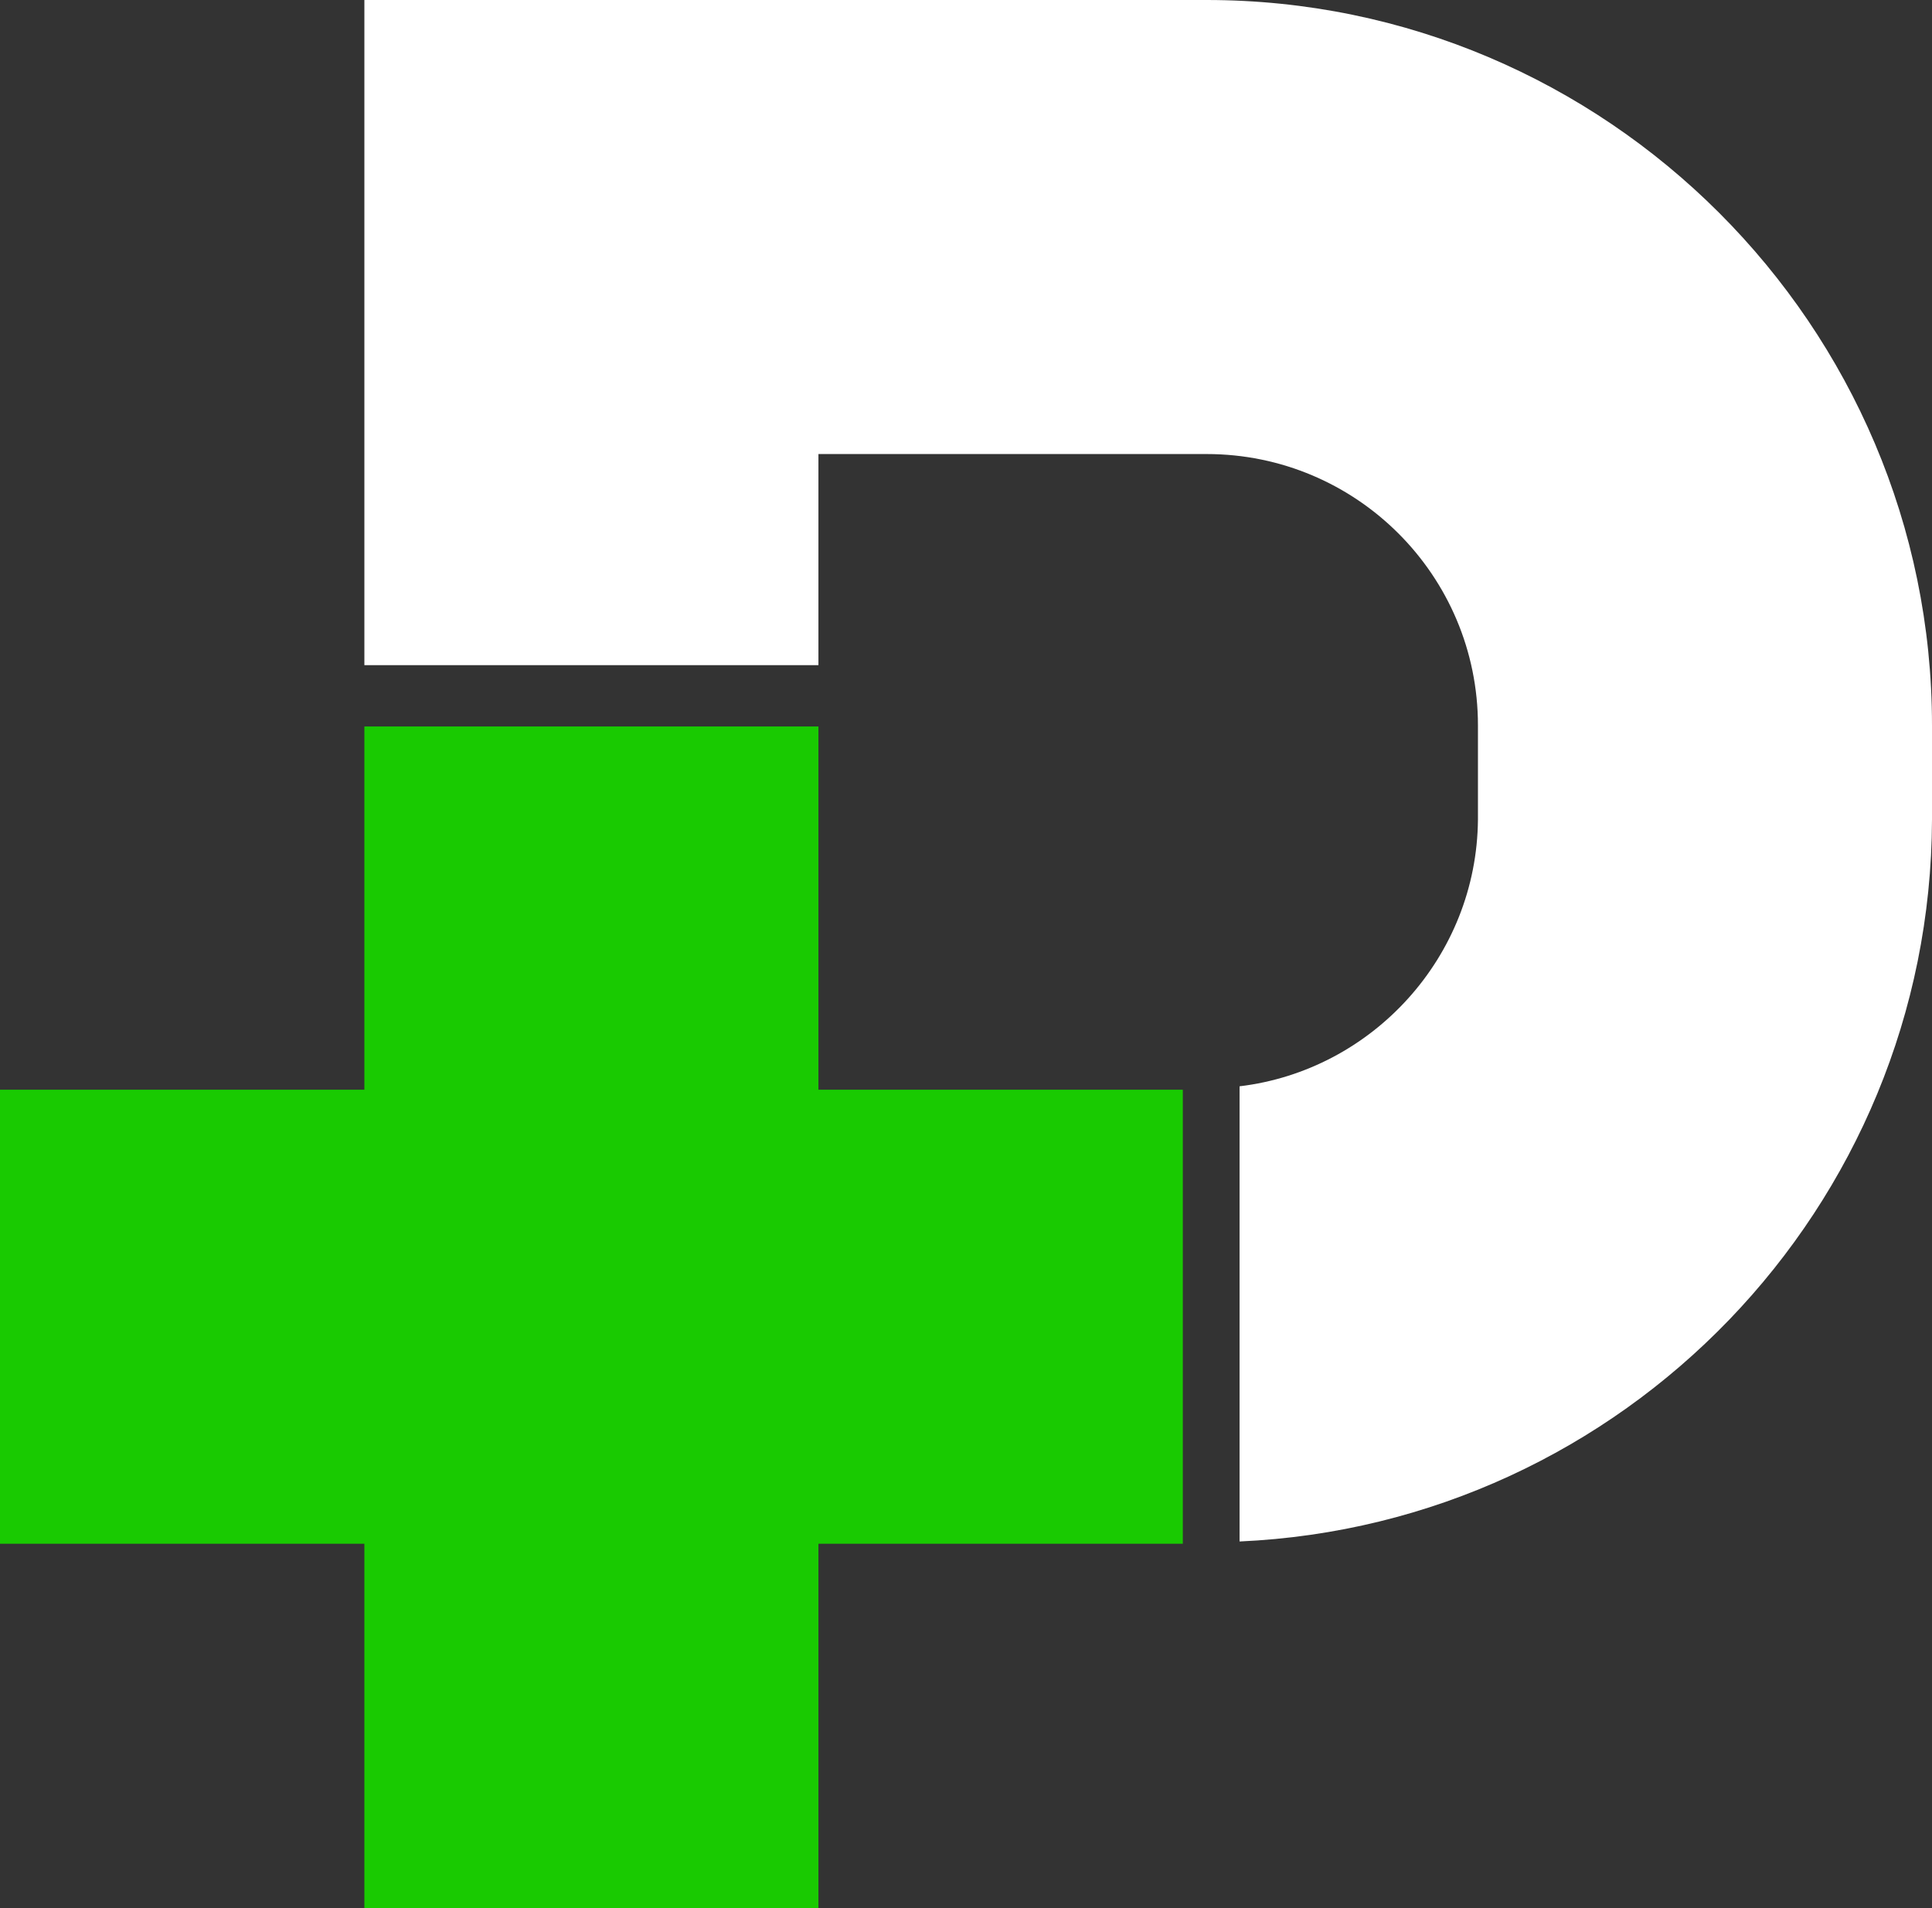
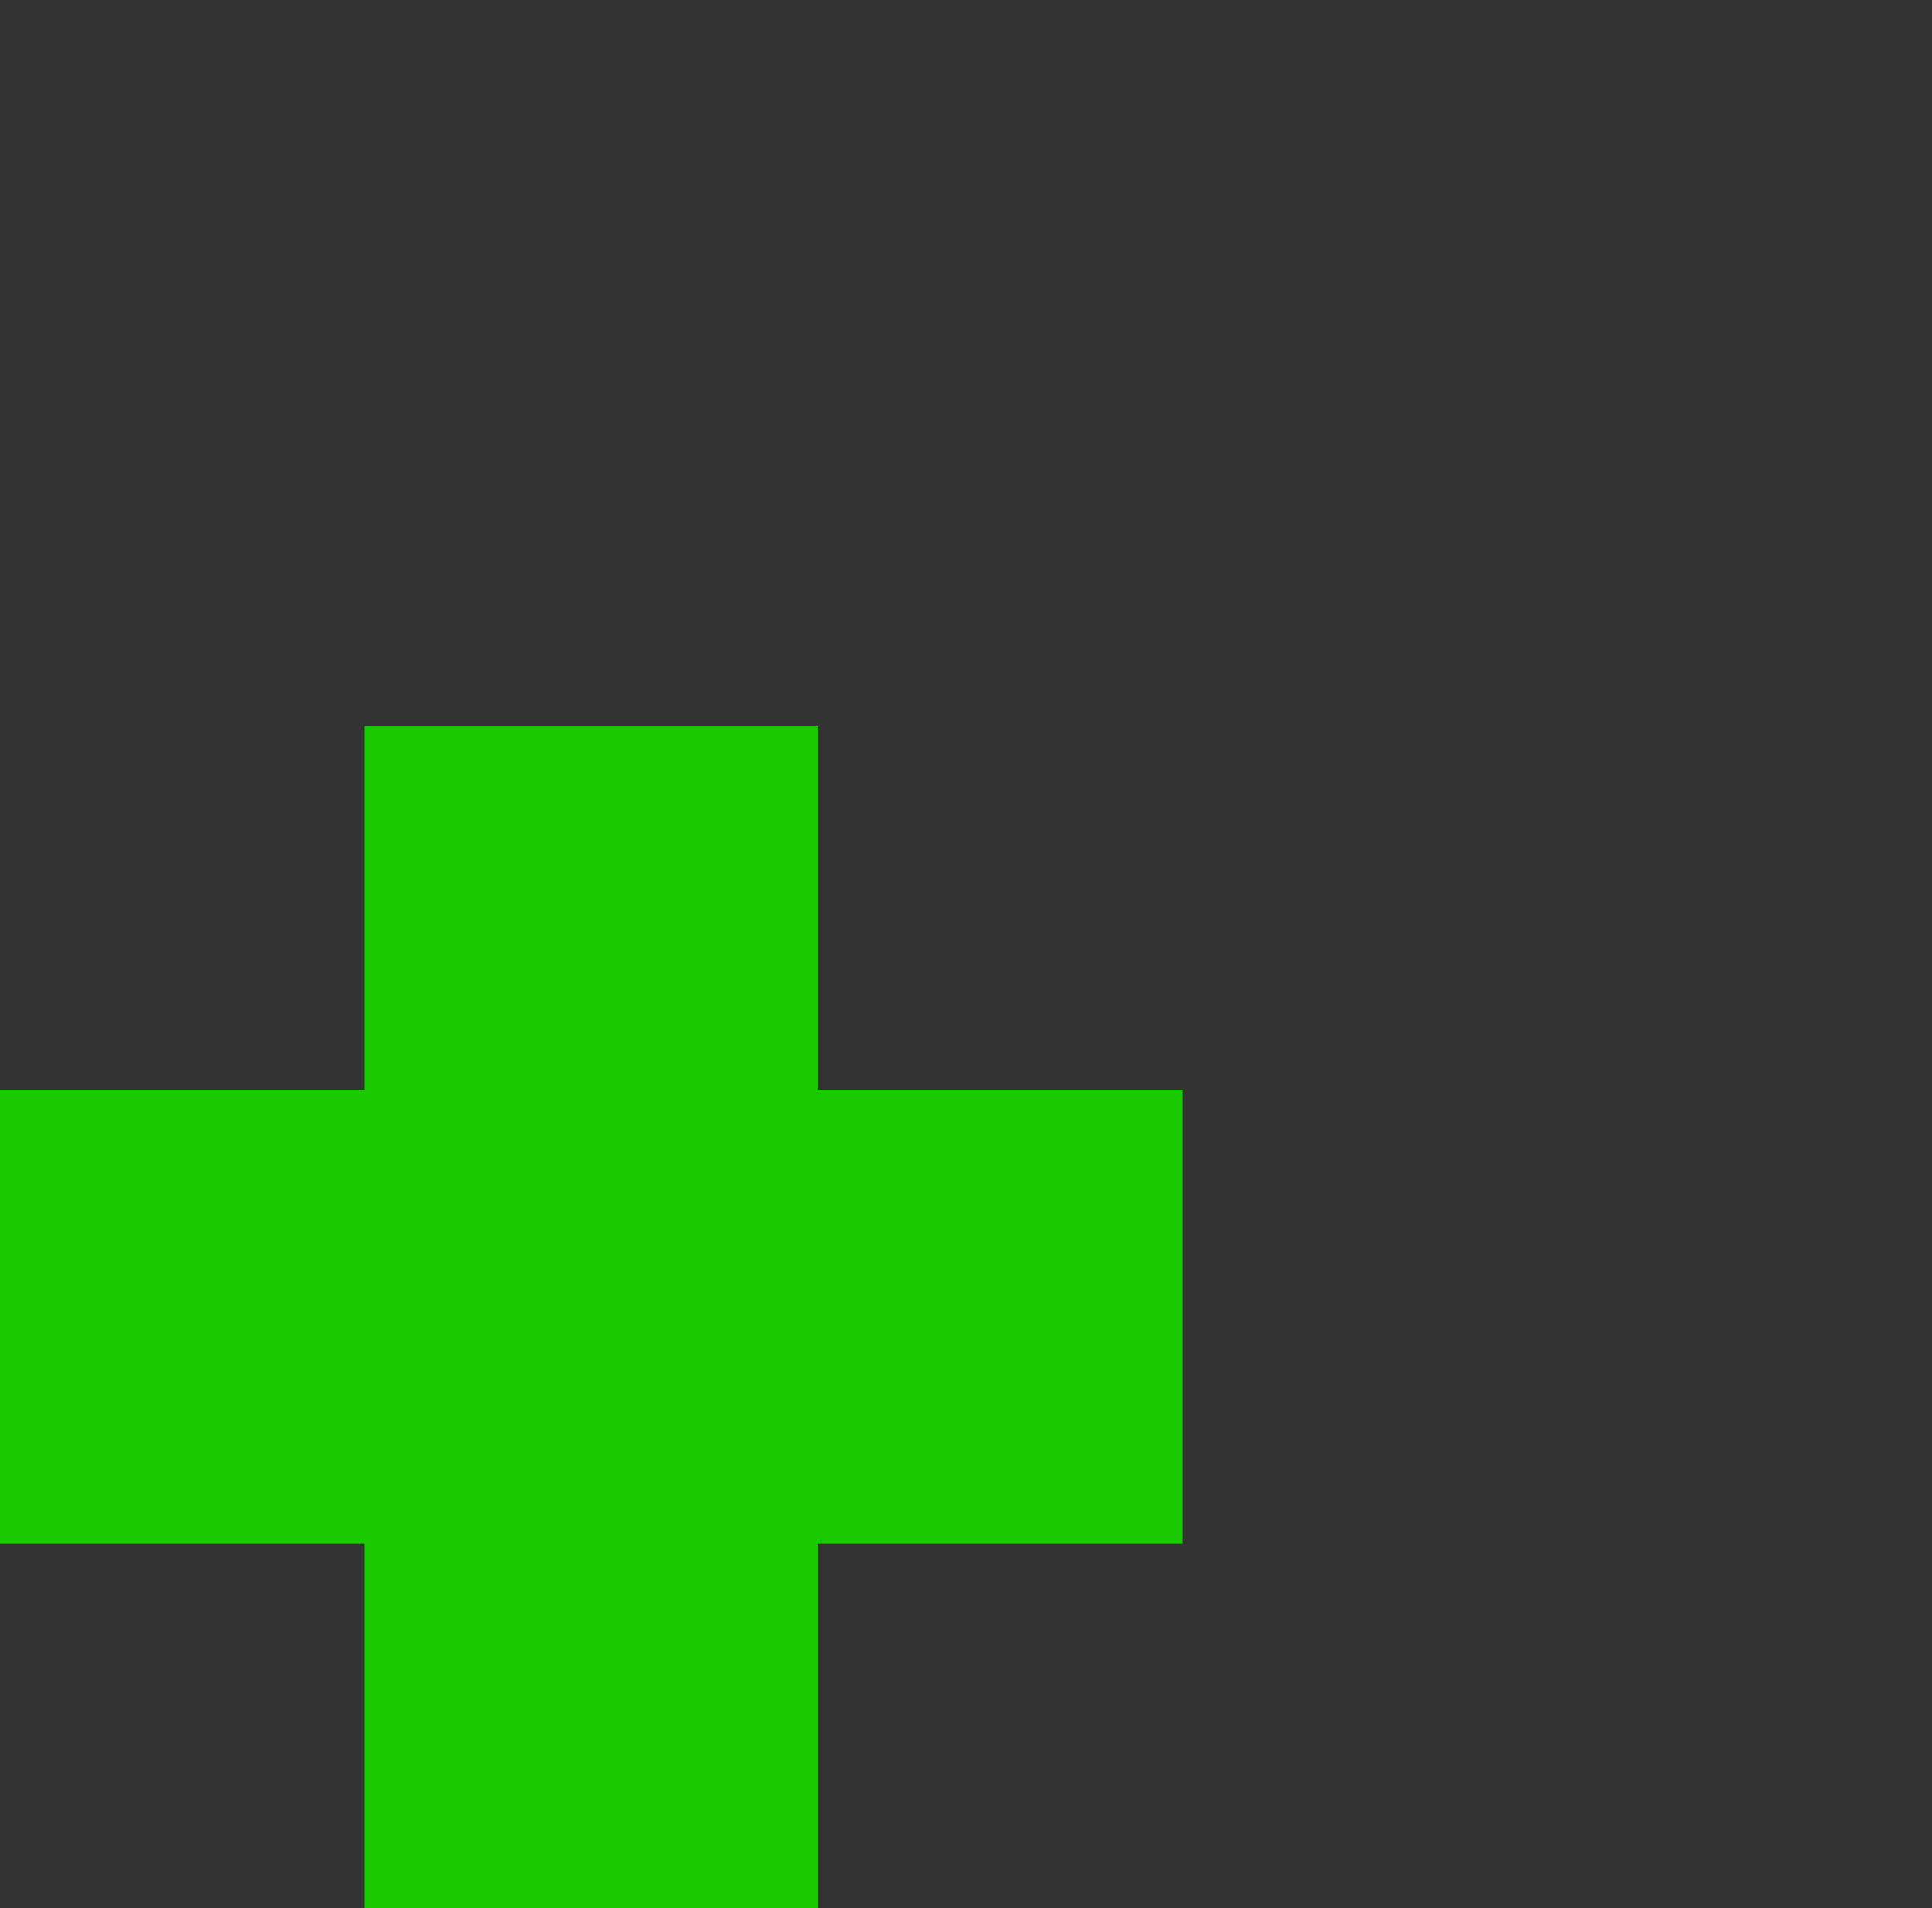
<svg xmlns="http://www.w3.org/2000/svg" version="1.1" x="0px" y="0px" viewBox="0 0 170.2 168.1" style="enable-background:new 0 0 170.2 168.1;" xml:space="preserve">
  <rect x="0" y="0" width="170.2" height="168.1" fill="#333333" stroke="none" />
  <style type="text/css">
	.st0{fill:#FFFFFF;}
	.st1{fill:#19CA01;}
</style>
  <g id="bg">
</g>
  <g id="_x31_">
    <g>
-       <path class="st0" d="M106.3,0H32.1v58.6h40V40h34.2c13.2,0,23.9,10.7,23.9,23.9c0,0.1,0,8.2,0,8.3c-0.1,12.1-9.3,22.1-21,23.5    v40.1c33.8-1.5,60.9-29.4,61-63.6c0-0.1,0-8.2,0-8.3C170.2,28.7,141.5,0,106.3,0z" />
      <polygon class="st1" points="104.2,96 72.1,96 72.1,64 32.1,64 32.1,96 0,96 0,136 32.1,136 32.1,168.1 72.1,168.1 72.1,136     104.2,136   " />
    </g>
  </g>
</svg>